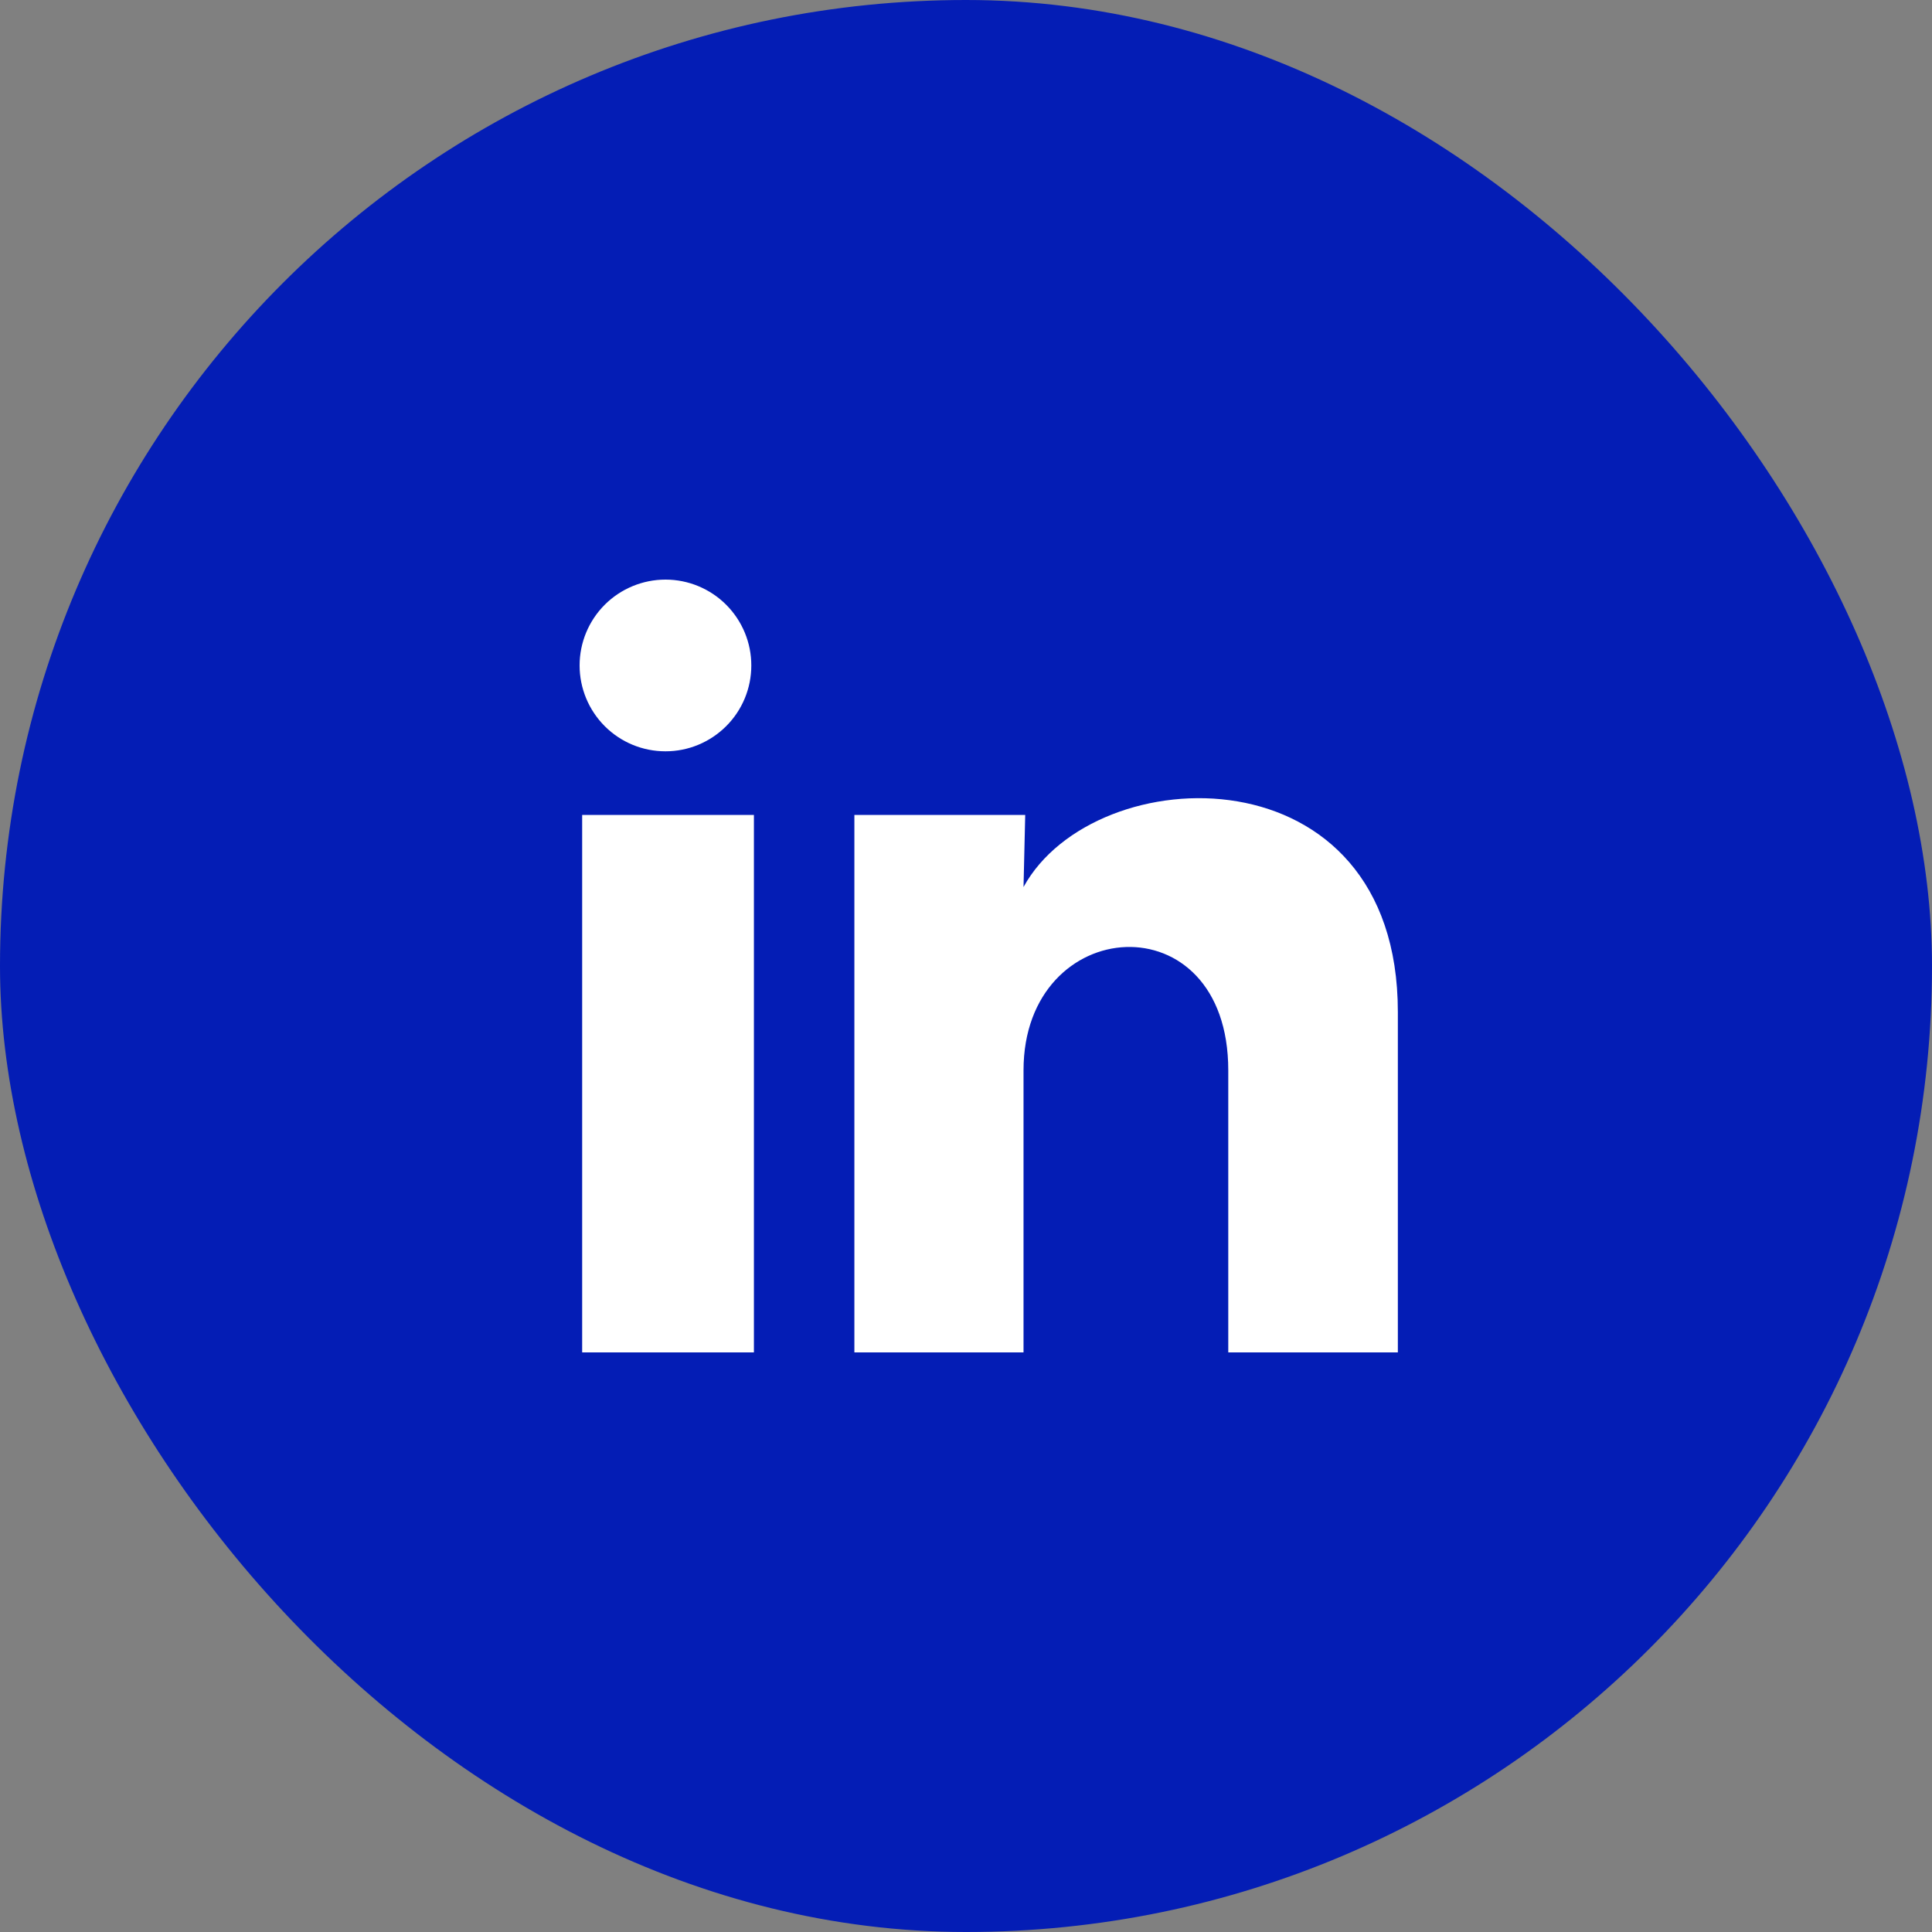
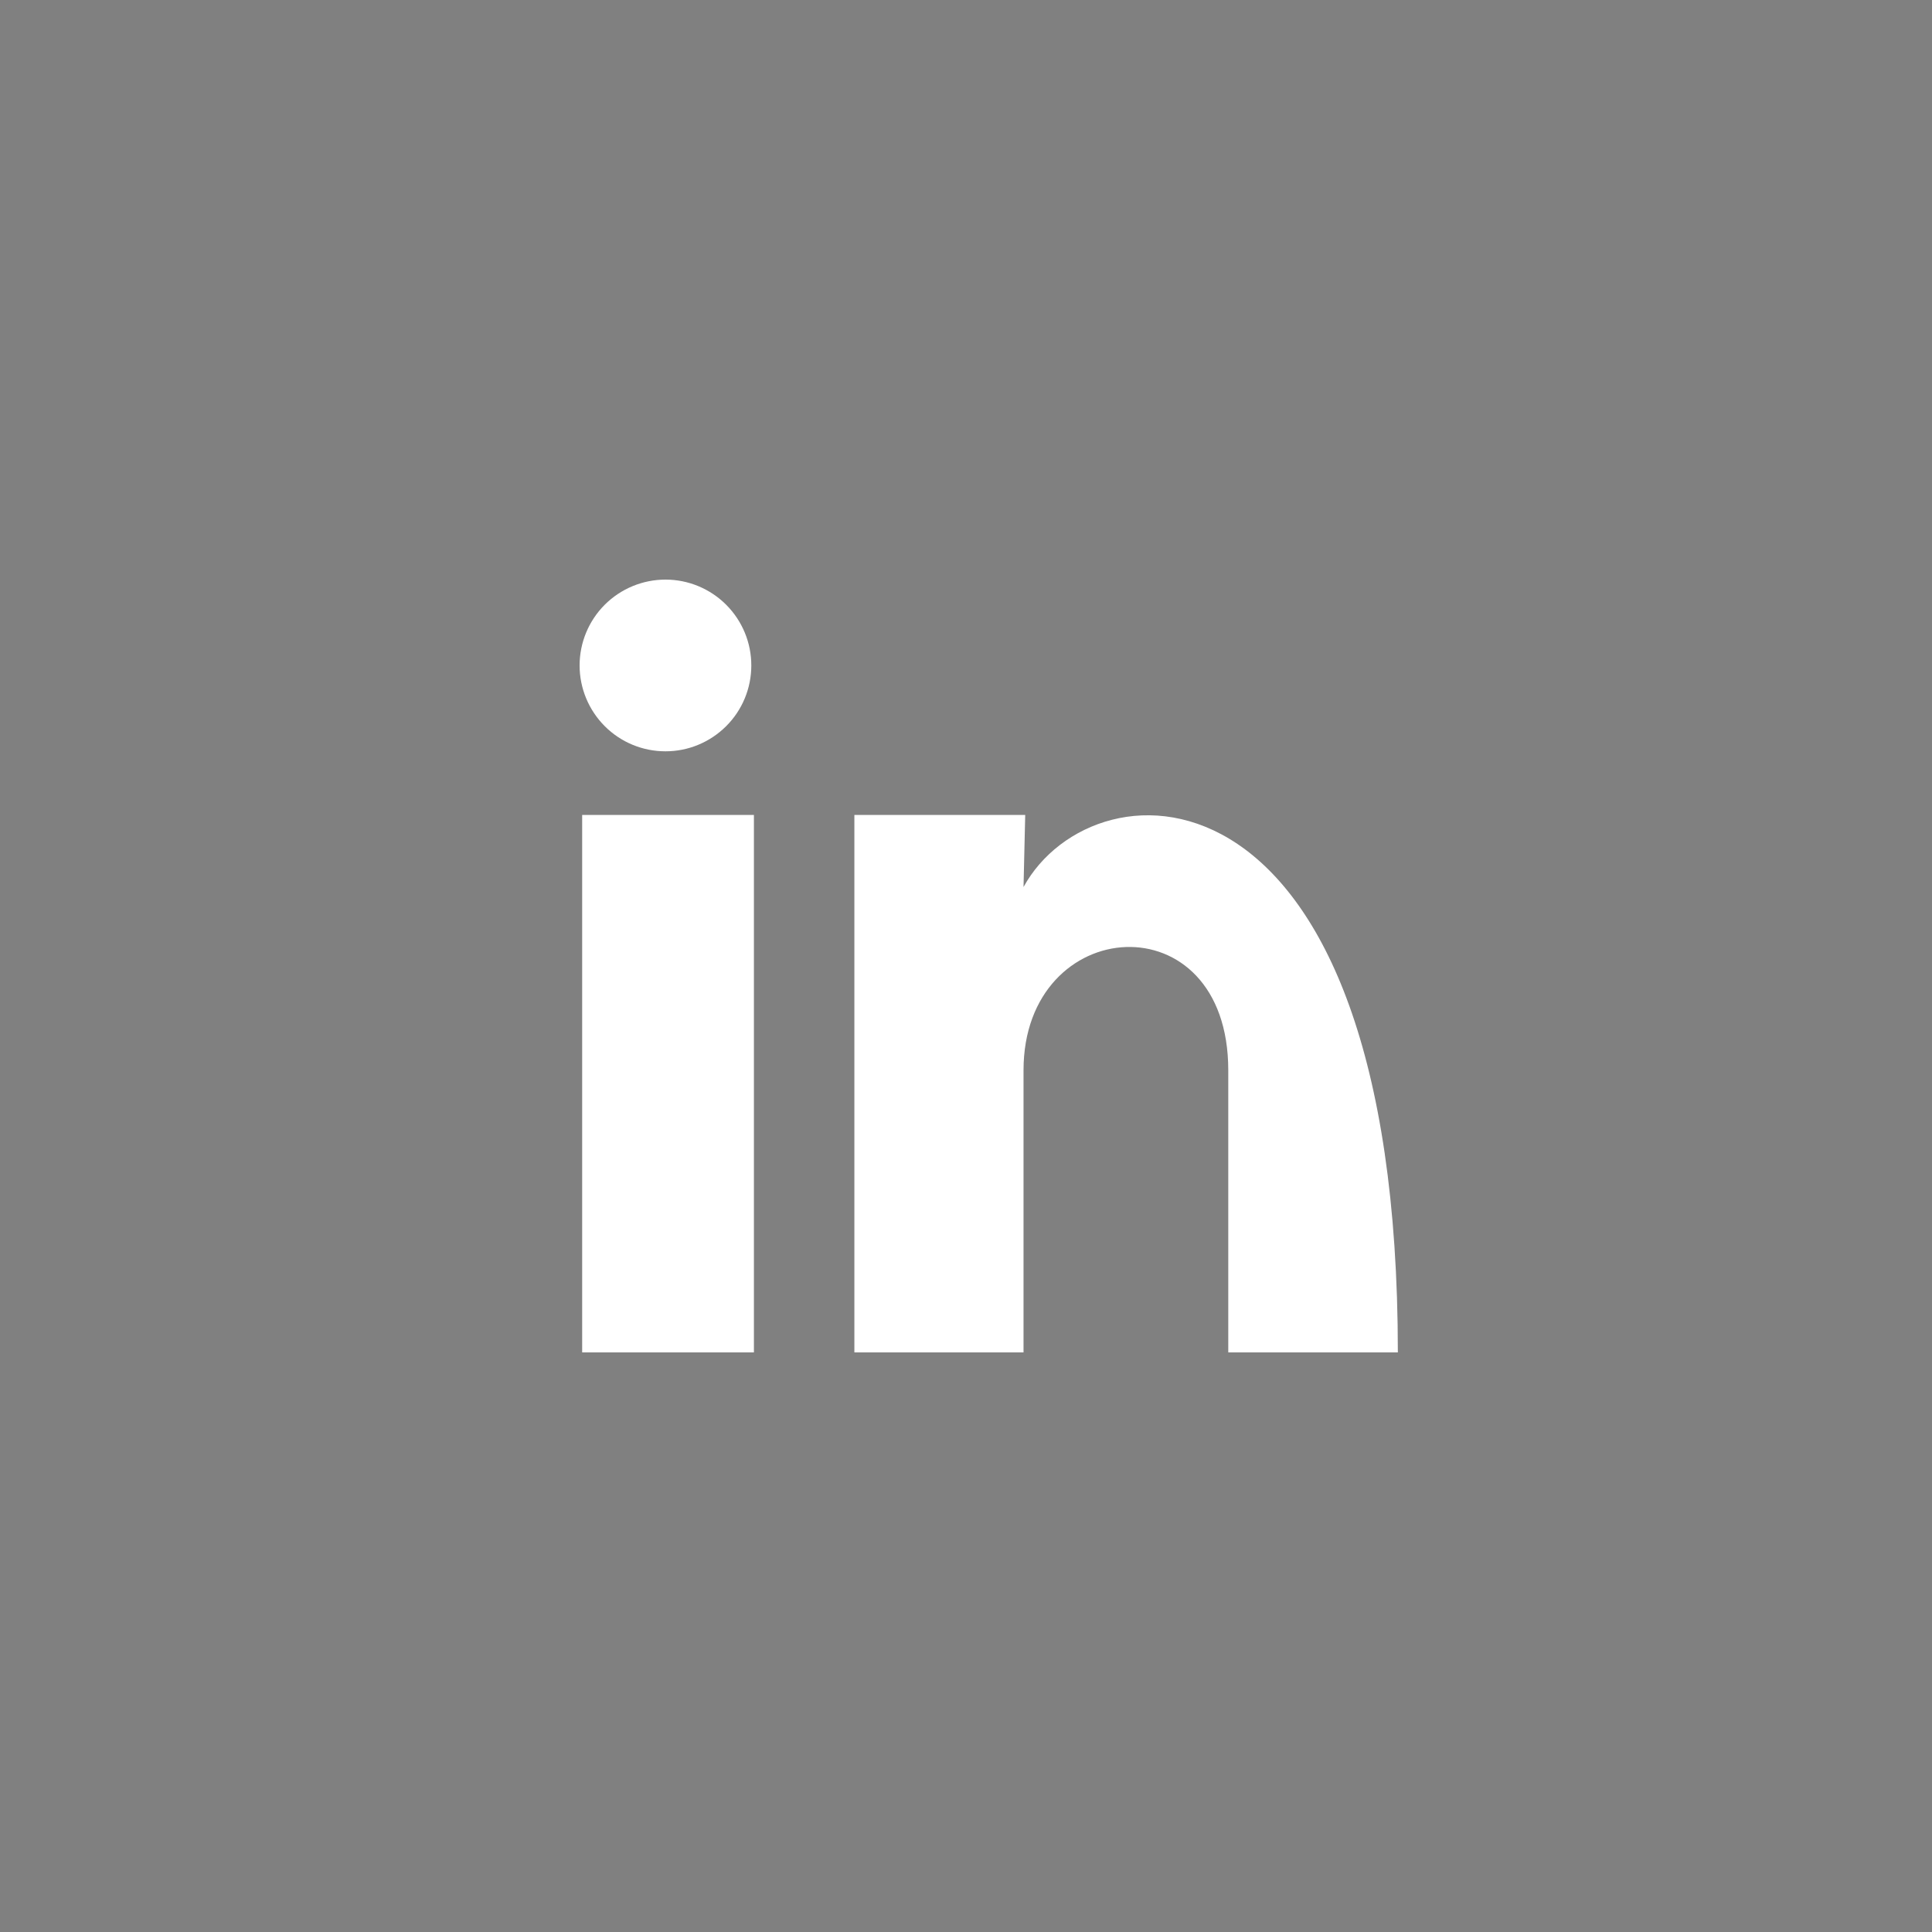
<svg xmlns="http://www.w3.org/2000/svg" width="40" height="40" viewBox="0 0 40 40" fill="none">
  <rect x="0" y="0" width="40" height="40" fill="#808080" stroke="none" />
-   <rect width="40" height="40" rx="20" fill="#041DB5" />
-   <path d="M15.555 13.779C15.555 14.25 15.368 14.702 15.034 15.035C14.7 15.368 14.248 15.556 13.777 15.555C13.305 15.555 12.853 15.368 12.52 15.034C12.187 14.7 12 14.248 12 13.777C12 13.305 12.188 12.853 12.521 12.52C12.855 12.187 13.307 12 13.779 12C14.25 12 14.702 12.188 15.035 12.521C15.368 12.855 15.556 13.307 15.555 13.779ZM15.609 16.872H12.053V28H15.609V16.872ZM21.226 16.872H17.689V28H21.191V22.16C21.191 18.907 25.43 18.605 25.43 22.16V28H28.941V20.951C28.941 15.467 22.666 15.672 21.191 18.365L21.226 16.872Z" fill="white" />
+   <path d="M15.555 13.779C15.555 14.25 15.368 14.702 15.034 15.035C14.7 15.368 14.248 15.556 13.777 15.555C13.305 15.555 12.853 15.368 12.52 15.034C12.187 14.7 12 14.248 12 13.777C12 13.305 12.188 12.853 12.521 12.52C12.855 12.187 13.307 12 13.779 12C14.25 12 14.702 12.188 15.035 12.521C15.368 12.855 15.556 13.307 15.555 13.779ZM15.609 16.872H12.053V28H15.609V16.872ZM21.226 16.872H17.689V28H21.191V22.16C21.191 18.907 25.43 18.605 25.43 22.16V28H28.941C28.941 15.467 22.666 15.672 21.191 18.365L21.226 16.872Z" fill="white" />
</svg>